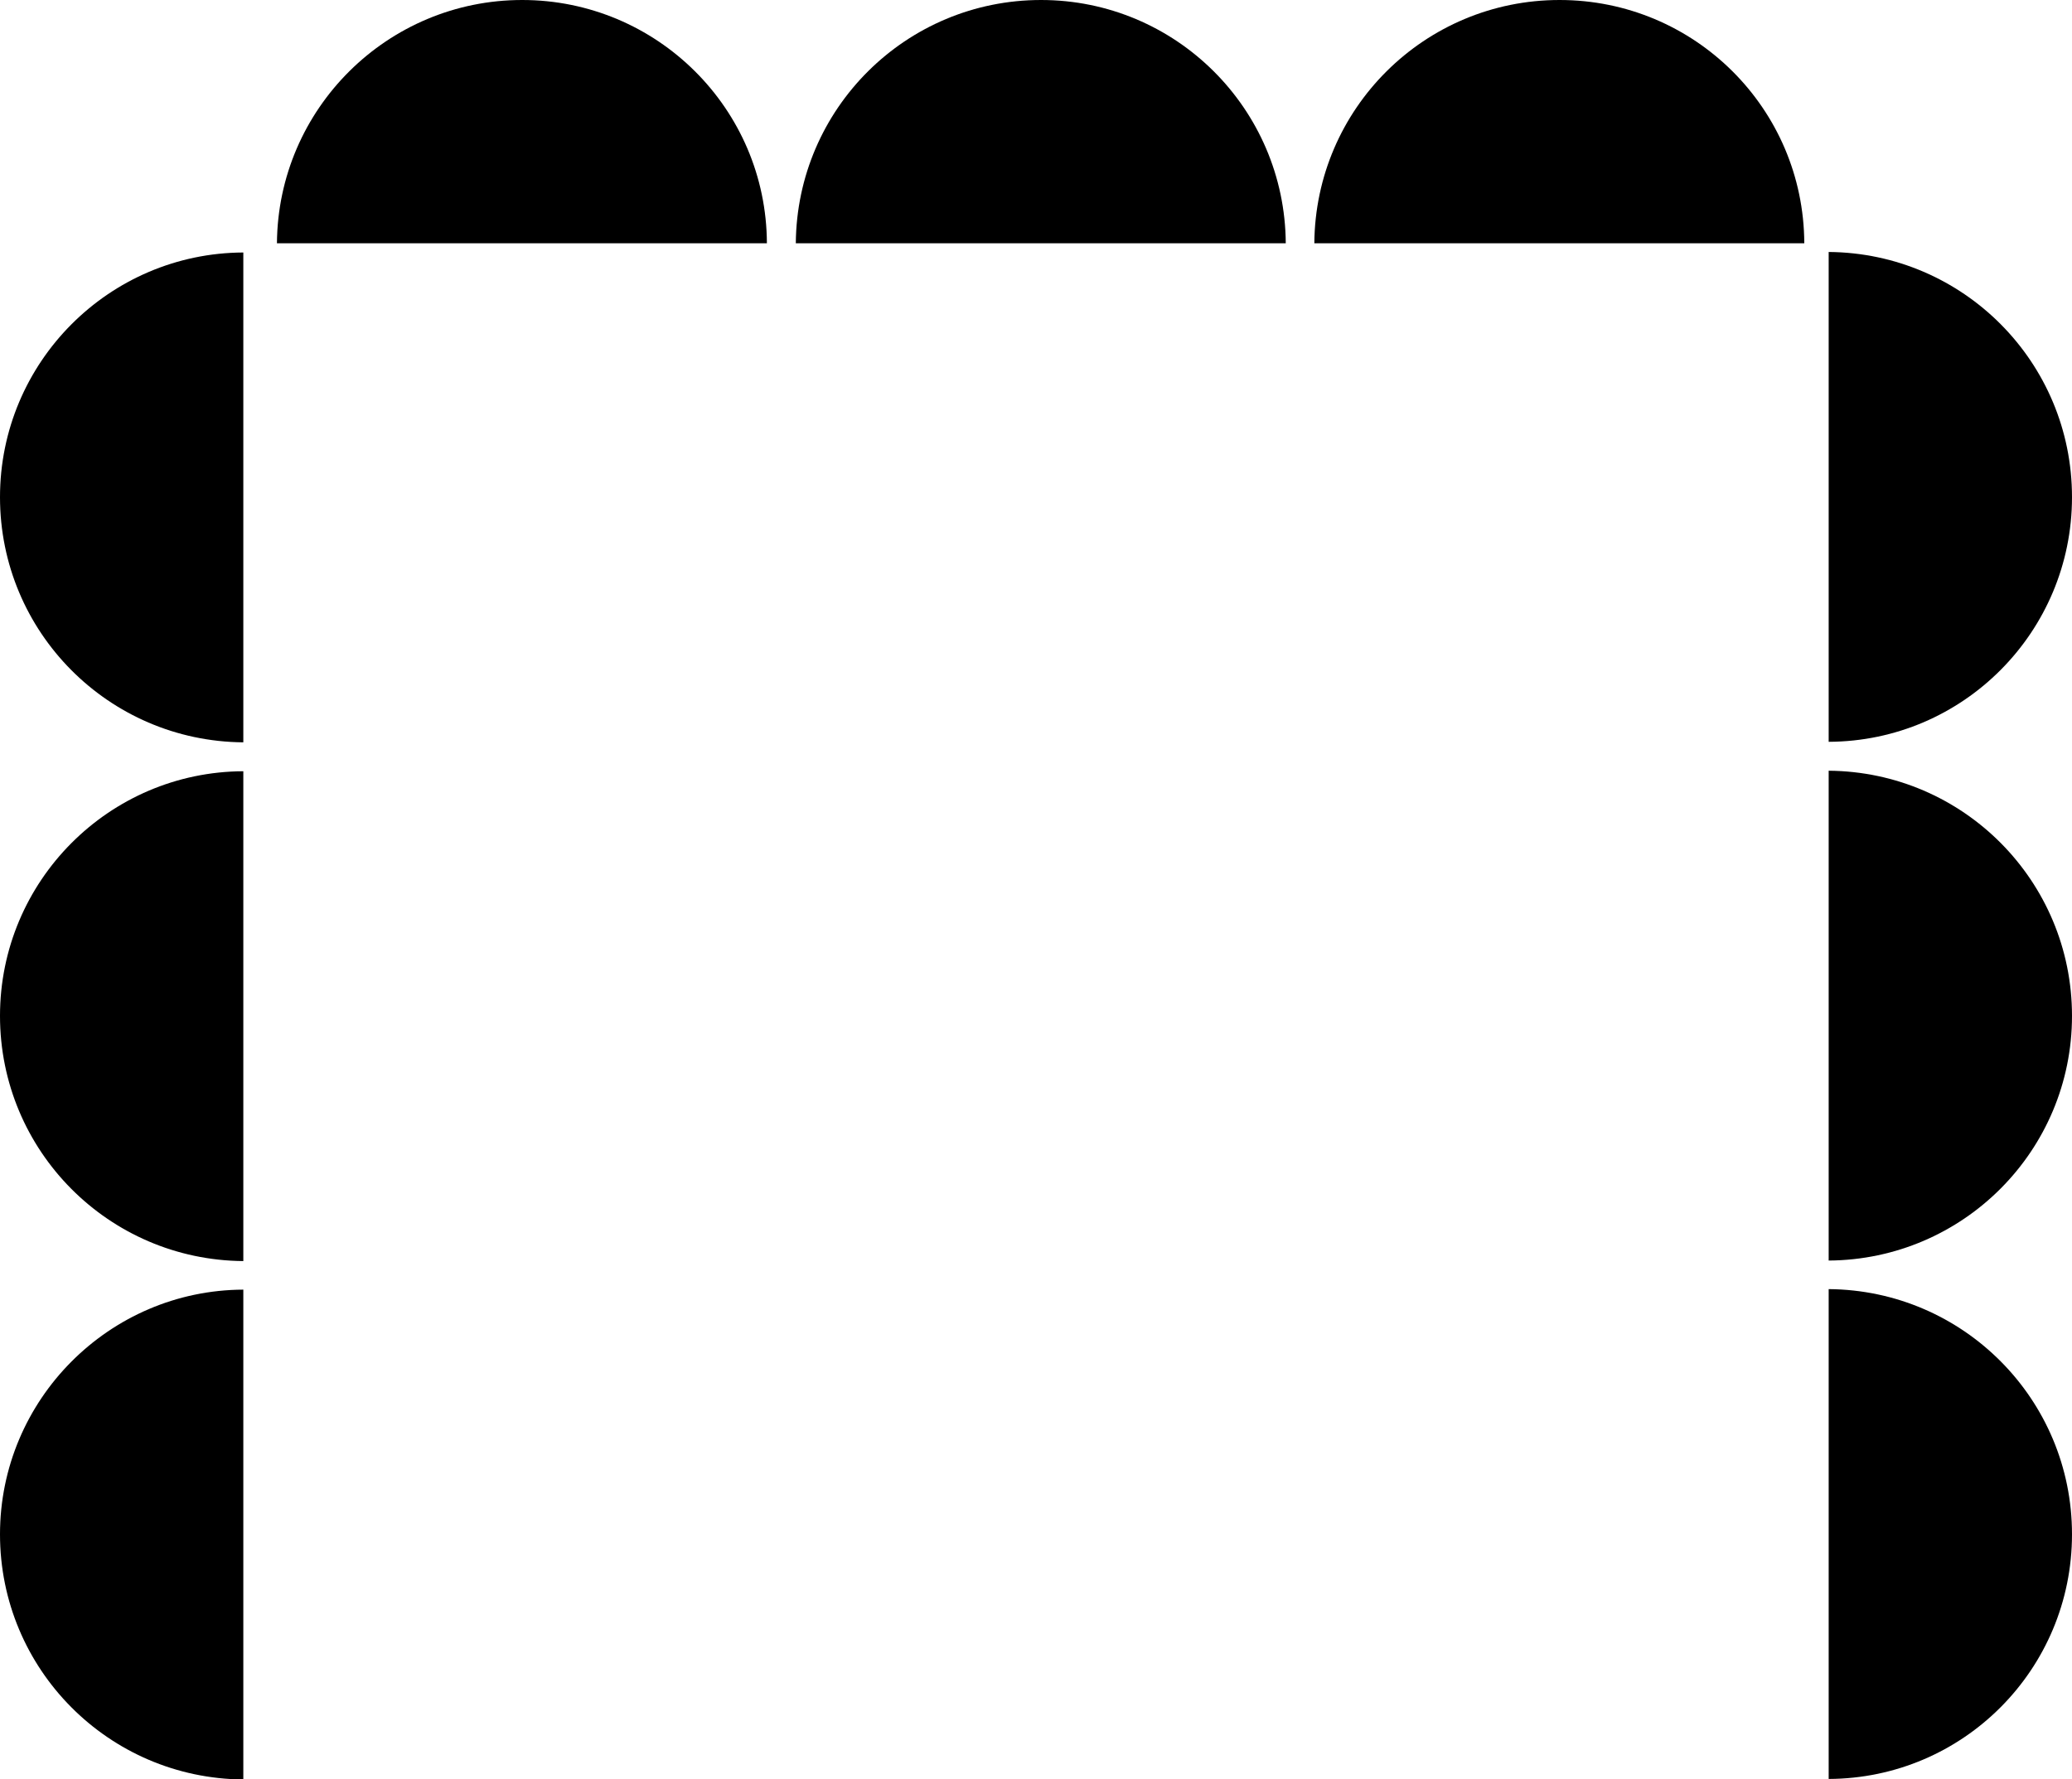
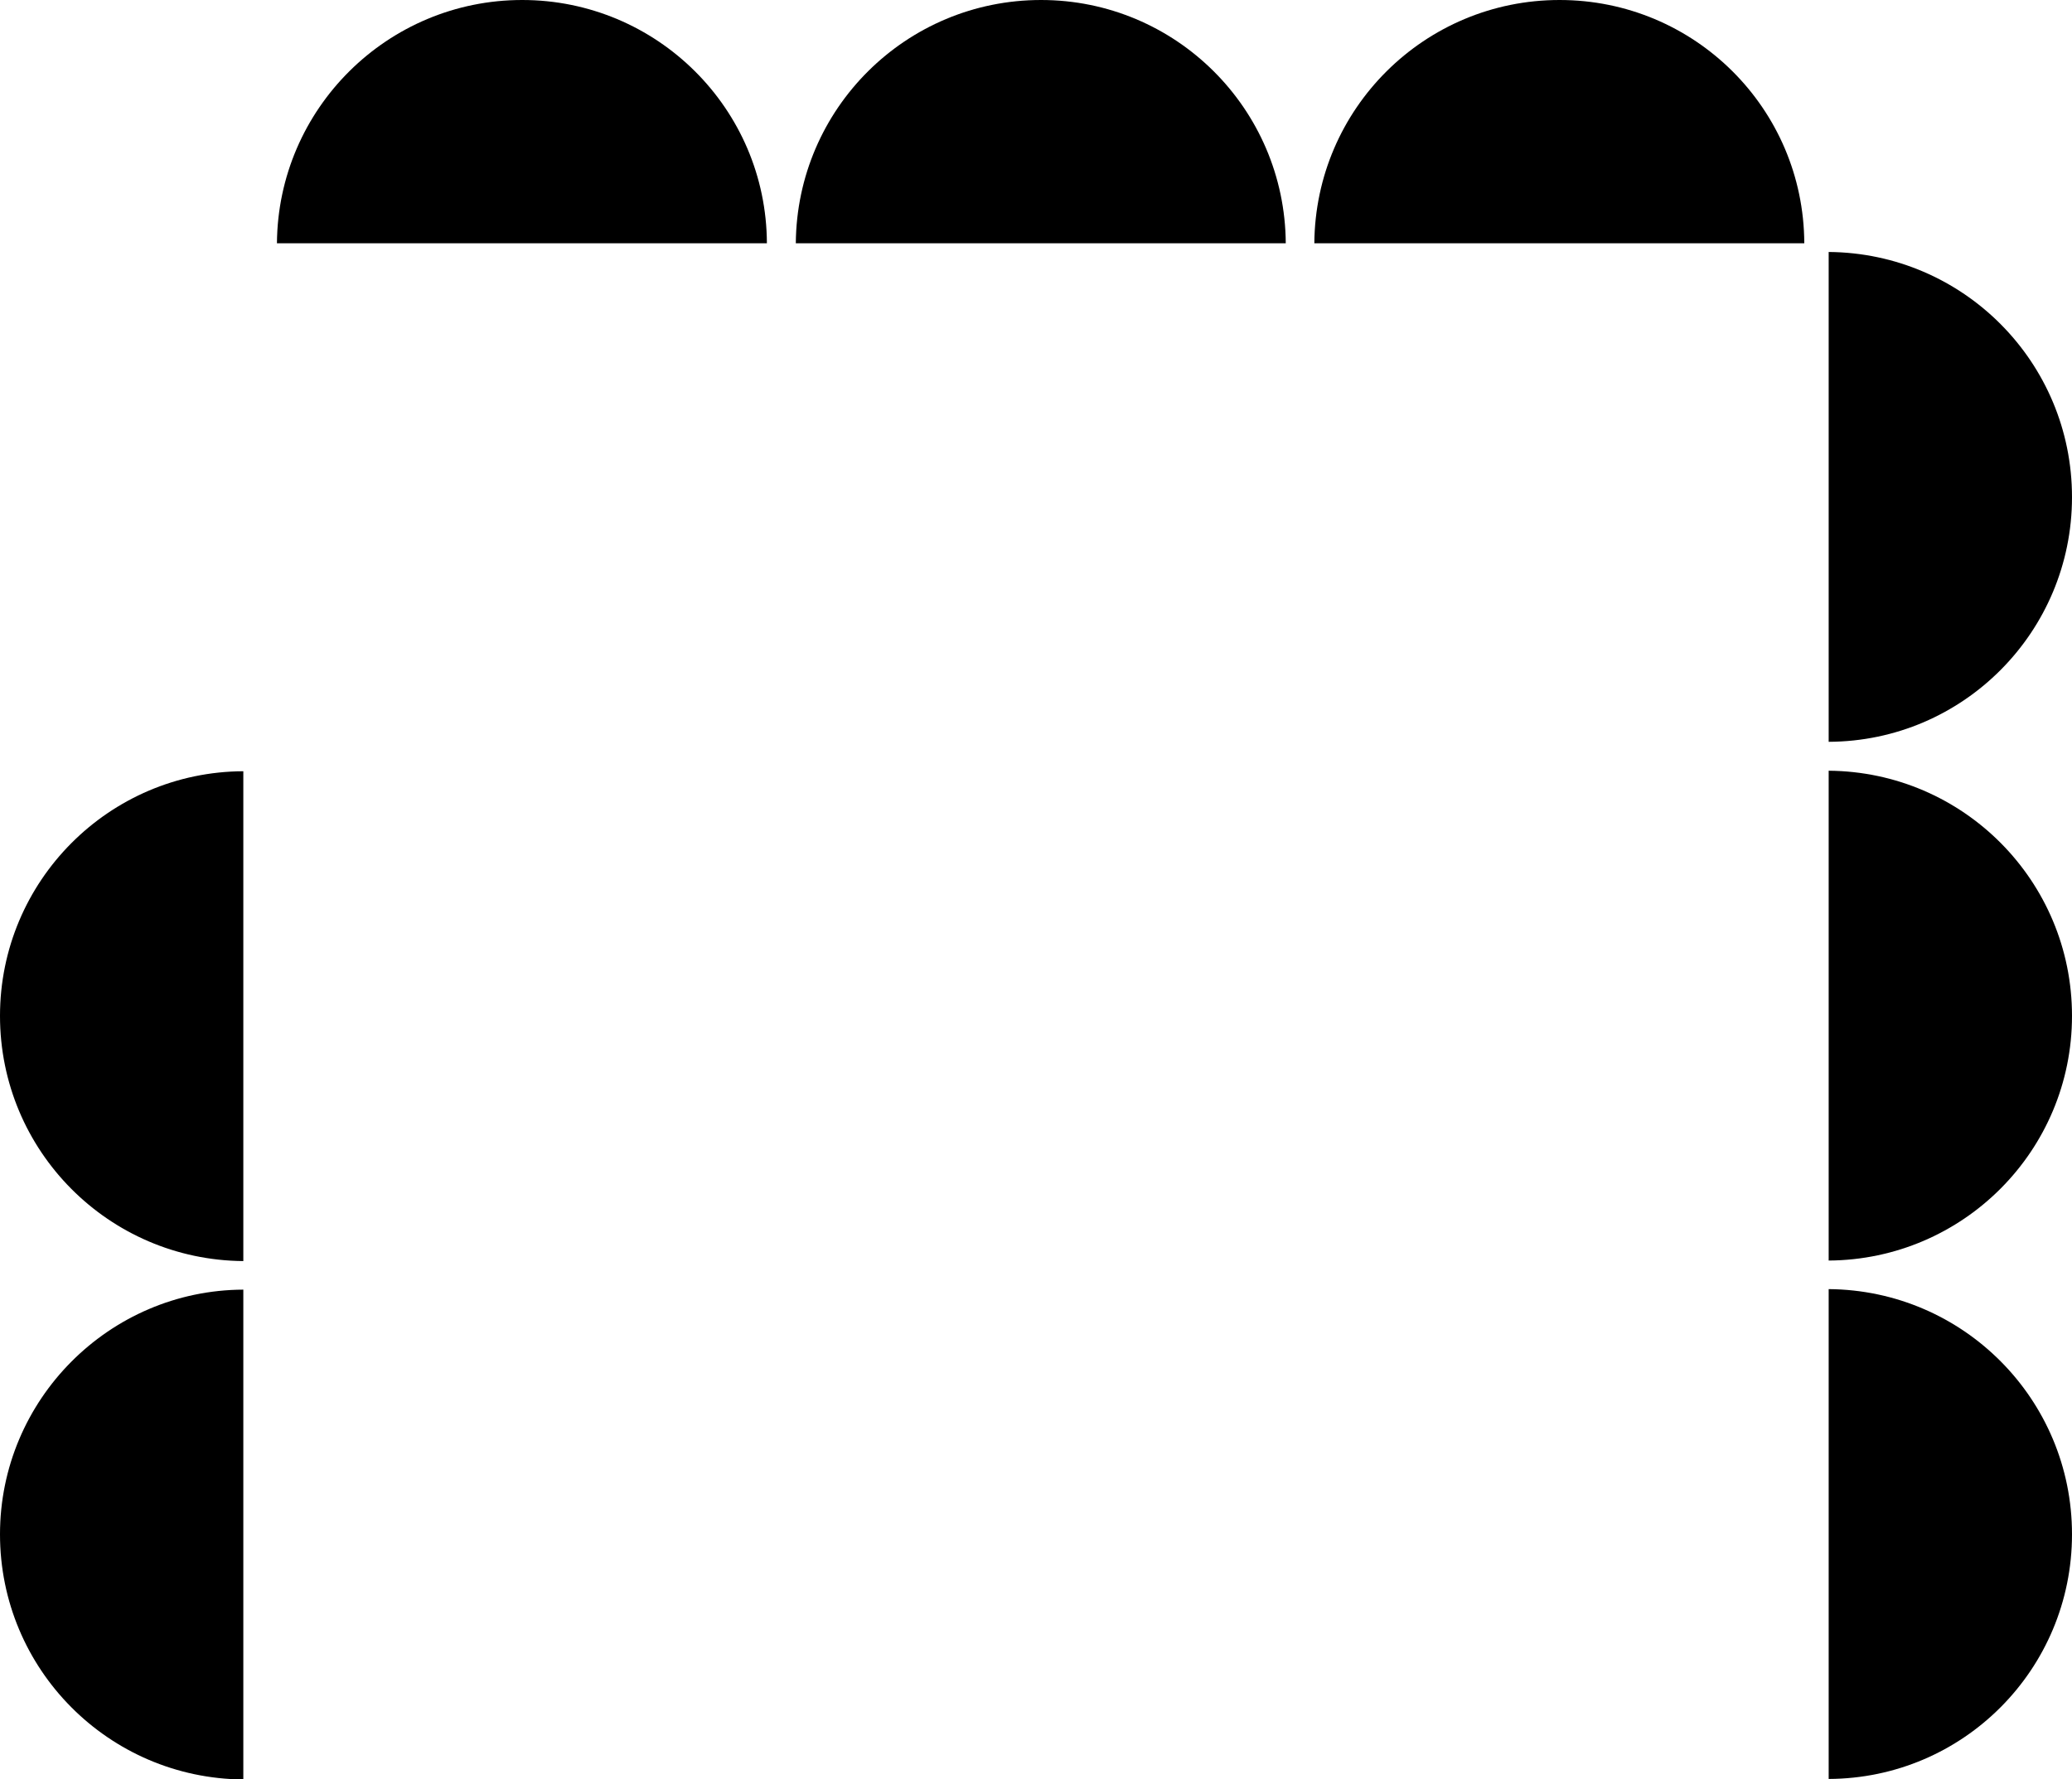
<svg xmlns="http://www.w3.org/2000/svg" xmlns:ns1="http://www.inkscape.org/namespaces/inkscape" xmlns:ns2="http://sodipodi.sourceforge.net/DTD/sodipodi-0.dtd" width="11.896mm" height="10.218mm" viewBox="0 0 11.896 10.218" version="1.1" id="svg4435" ns1:version="0.92.3 (2405546, 2018-03-11)" ns2:docname="u.svg">
  <defs id="defs4429" />
  <ns2:namedview id="base" pagecolor="#ffffff" bordercolor="#666666" borderopacity="1.0" ns1:pageopacity="0.0" ns1:pageshadow="2" ns1:zoom="0.35" ns1:cx="-441.80571" ns1:cy="19.310009" ns1:document-units="mm" ns1:current-layer="layer1" showgrid="false" fit-margin-top="0" fit-margin-left="0" fit-margin-right="0" fit-margin-bottom="0" ns1:window-width="1366" ns1:window-height="705" ns1:window-x="-8" ns1:window-y="-8" ns1:window-maximized="1" />
  <g ns1:label="Vrstva 1" ns1:groupmode="layer" id="layer1" transform="translate(-99.885,-143.724)">
    <path ns1:connector-curvature="0" id="path850" d="m 102.883,143.724 c -0.773,0 -1.402,0.624 -1.408,1.397 h 2.813 c -0.003,-0.773 -0.632,-1.397 -1.405,-1.397 z" style="stroke-width:0.265" />
    <path ns1:connector-curvature="0" id="path852" d="m 105.862,143.724 c -0.775,0 -1.402,0.624 -1.408,1.397 h 2.813 c -0.005,-0.773 -0.632,-1.397 -1.405,-1.397 z" style="stroke-width:0.265" />
    <path ns1:connector-curvature="0" id="path854" d="m 108.839,143.724 c -0.775,0 -1.402,0.624 -1.408,1.397 h 2.813 c -0.003,-0.773 -0.63,-1.397 -1.405,-1.397 z" style="stroke-width:0.265" />
    <path ns1:connector-curvature="0" id="path856" d="m 99.885,152.535 c 0,0.775 0.624,1.402 1.397,1.408 v -2.813 c -0.77,0.003 -1.397,0.632 -1.397,1.405 z" style="stroke-width:0.265" />
    <path ns1:connector-curvature="0" id="path858" d="m 99.885,149.558 c 0,0.775 0.624,1.402 1.397,1.408 v -2.813 c -0.77,0.003 -1.397,0.63 -1.397,1.405 z" style="stroke-width:0.265" />
-     <path ns1:connector-curvature="0" id="path860" d="m 99.885,146.579 c 0,0.775 0.624,1.402 1.397,1.408 v -2.813 c -0.77,0.003 -1.397,0.63 -1.397,1.405 z" style="stroke-width:0.265" />
    <path ns1:connector-curvature="0" id="path862" d="m 111.781,146.579 c 0,-0.775 -0.624,-1.402 -1.397,-1.408 v 2.813 c 0.773,-0.003 1.397,-0.632 1.397,-1.405 z" style="stroke-width:0.265" />
    <path ns1:connector-curvature="0" id="path864" d="m 111.781,149.558 c 0,-0.775 -0.624,-1.402 -1.397,-1.408 v 2.813 c 0.773,-0.005 1.397,-0.632 1.397,-1.405 z" style="stroke-width:0.265" />
    <path ns1:connector-curvature="0" id="path866" d="m 111.781,152.535 c 0,-0.775 -0.624,-1.402 -1.397,-1.408 v 2.813 c 0.773,-0.003 1.397,-0.63 1.397,-1.405 z" style="stroke-width:0.265" />
  </g>
</svg>